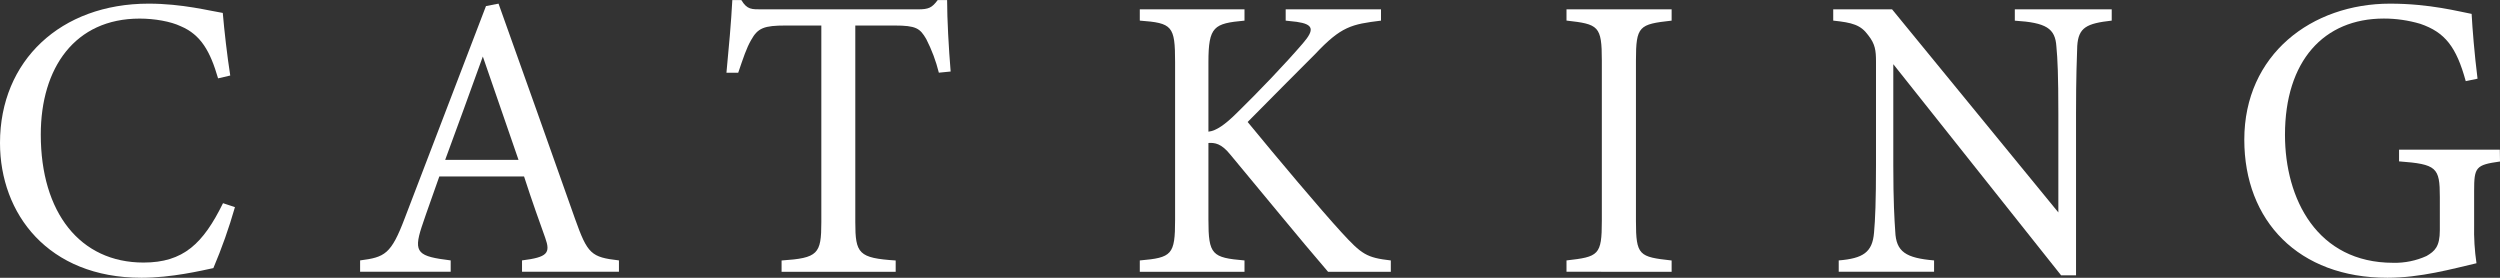
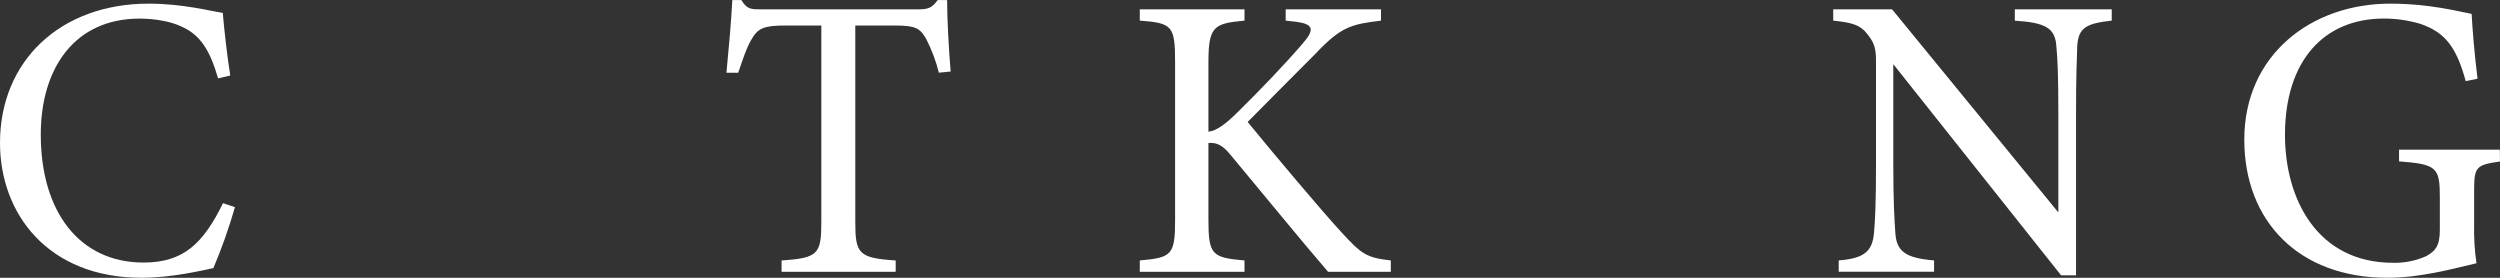
<svg xmlns="http://www.w3.org/2000/svg" width="135" height="15" viewBox="0 0 135 15" fill="none">
  <rect x="0" y="0" width="135" height="15" fill="#333333" stroke="none" />
  <g clip-path="url(#clip0_105_484)">
    <path d="M12.687 11.185C12.366 12.307 11.977 13.406 11.522 14.477C10.906 14.608 9.255 15 7.645 15C2.583 15 -2.28882e-05 11.534 -2.28882e-05 7.719C-2.28882e-05 3.271 3.283 0.197 8.026 0.197C9.849 0.197 11.331 0.589 12.03 0.698C12.114 1.68 12.263 2.987 12.433 4.078L11.776 4.231C11.352 2.768 10.844 1.875 9.763 1.418C9.212 1.155 8.344 1.004 7.539 1.004C4.045 1.004 2.202 3.663 2.202 7.266C2.202 11.475 4.321 14.178 7.749 14.178C9.908 14.178 10.969 13.153 12.043 10.972L12.687 11.185Z" fill="white" />
-     <path d="M28.189 14.674V14.062C29.567 13.889 29.737 13.67 29.442 12.843C29.147 12.016 28.742 10.902 28.299 9.528H23.724C23.384 10.509 23.067 11.36 22.77 12.254C22.305 13.67 22.591 13.845 24.337 14.062V14.674H19.446V14.062C20.779 13.889 21.119 13.736 21.86 11.773L26.243 0.328L26.921 0.197C28.256 3.925 29.717 8.045 31.052 11.817C31.728 13.714 31.92 13.889 33.423 14.062V14.674H28.189ZM26.073 3.052C25.395 4.927 24.674 6.92 24.039 8.634H28L26.073 3.052Z" fill="white" />
    <path d="M50.698 3.925C50.542 3.296 50.314 2.689 50.02 2.114C49.68 1.527 49.469 1.378 48.304 1.378H46.186V11.996C46.186 13.696 46.365 13.935 48.367 14.066V14.678H42.205V14.066C44.173 13.935 44.352 13.718 44.352 11.996V1.378H42.425C41.261 1.378 40.923 1.508 40.561 2.162C40.307 2.599 40.139 3.122 39.863 3.929H39.228C39.355 2.599 39.482 1.225 39.545 0.004H40.032C40.35 0.527 40.583 0.505 41.177 0.505H49.562C50.156 0.505 50.324 0.418 50.636 0.004H51.144C51.144 1.028 51.23 2.599 51.335 3.862L50.698 3.925Z" fill="white" />
    <path d="M61.549 0.503H67.203V1.114C65.552 1.267 65.255 1.42 65.255 3.36V7.11C65.679 7.067 66.165 6.717 66.781 6.108C67.967 4.951 69.386 3.468 70.359 2.336C70.994 1.599 70.931 1.31 70.021 1.179L69.427 1.114V0.503H74.574V1.114C72.986 1.31 72.427 1.42 71.016 2.923C70.38 3.557 68.729 5.213 67.373 6.587C68.983 8.548 71.334 11.34 72.434 12.539C73.535 13.739 73.791 13.913 75.104 14.064V14.676H71.715C70.084 12.779 68.37 10.664 66.441 8.353C65.954 7.743 65.595 7.699 65.255 7.721V11.863C65.255 13.761 65.446 13.913 67.203 14.064V14.676H61.549V14.064C63.287 13.913 63.455 13.761 63.455 11.863V3.358C63.455 1.396 63.306 1.243 61.549 1.113V0.503Z" fill="white" />
-     <path d="M84.591 14.674V14.063C86.329 13.867 86.499 13.781 86.499 11.926V3.269C86.499 1.394 86.32 1.306 84.591 1.111V0.503H90.268V1.114C88.51 1.31 88.341 1.398 88.341 3.273V11.93C88.341 13.805 88.51 13.871 90.268 14.066V14.678L84.591 14.674Z" fill="white" />
    <path d="M114.033 1.113C112.679 1.265 112.233 1.481 112.171 2.487C112.149 3.183 112.106 4.1 112.106 6.126V14.869H111.301L102.238 3.466V8.918C102.238 10.88 102.3 11.865 102.343 12.493C102.386 13.598 102.914 13.932 104.44 14.063V14.674H99.291V14.063C100.604 13.954 101.112 13.628 101.198 12.56C101.261 11.862 101.304 10.88 101.304 8.896V3.336C101.304 2.726 101.261 2.376 100.88 1.897C100.477 1.345 100.032 1.221 98.994 1.113V0.503H102.171L111.151 11.471V6.13C111.151 4.104 111.11 3.166 111.045 2.511C110.983 1.531 110.494 1.221 108.8 1.116V0.503H114.033V1.113Z" fill="white" />
    <path d="M135 8.721C133.687 8.905 133.603 9.027 133.603 10.312V12.145C133.587 12.838 133.629 13.53 133.73 14.215C132.416 14.521 130.701 15 128.922 15C124.115 15 121.192 11.926 121.192 7.544C121.192 2.94 124.834 0.197 129.064 0.197C131.223 0.197 132.812 0.632 133.468 0.75C133.511 1.556 133.617 2.886 133.787 4.249L133.15 4.382C132.642 2.527 132.028 1.742 130.694 1.286C130.054 1.097 129.391 1.001 128.726 1.002C125.485 1.002 123.389 3.291 123.389 7.281C123.389 10.747 125.126 14.191 129.234 14.191C129.853 14.206 130.468 14.08 131.035 13.823C131.479 13.562 131.751 13.322 131.751 12.429V10.633C131.751 9.042 131.581 8.867 129.549 8.714V8.082H134.991L135 8.721Z" fill="white" />
  </g>
  <defs>
    <clipPath id="clip0_105_484">
      <rect width="135" height="15" fill="white" />
    </clipPath>
  </defs>
</svg>